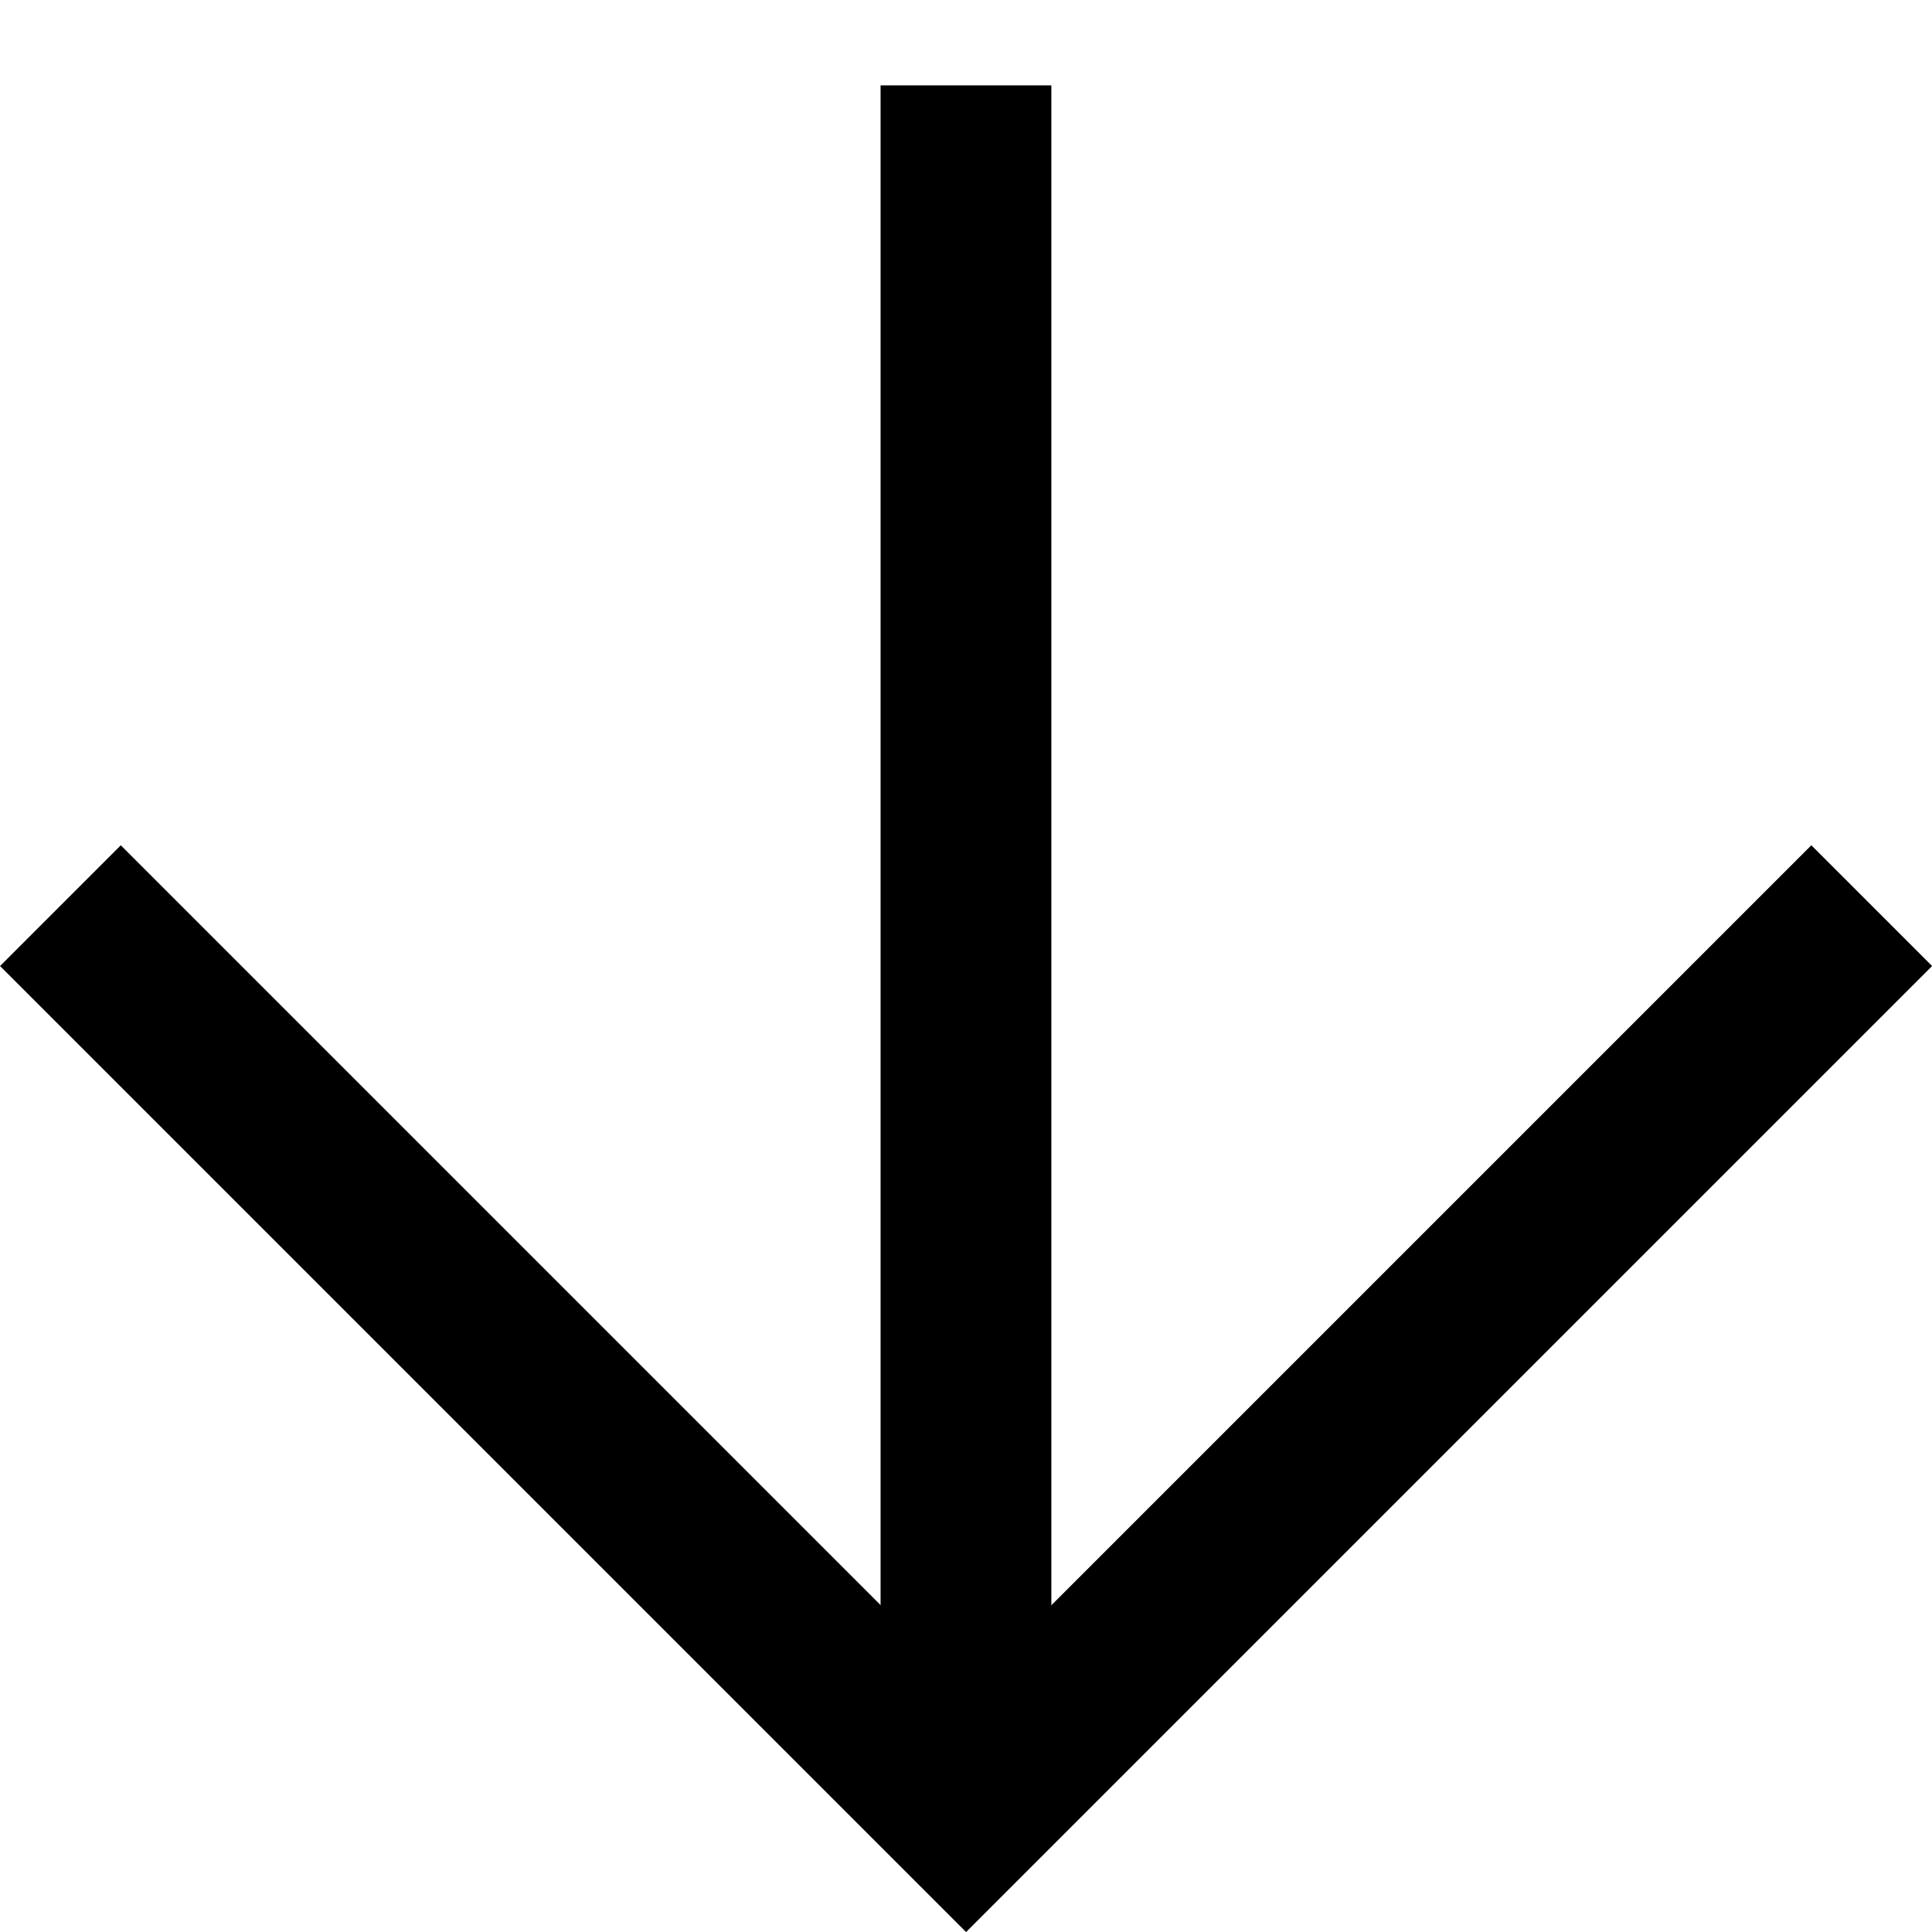
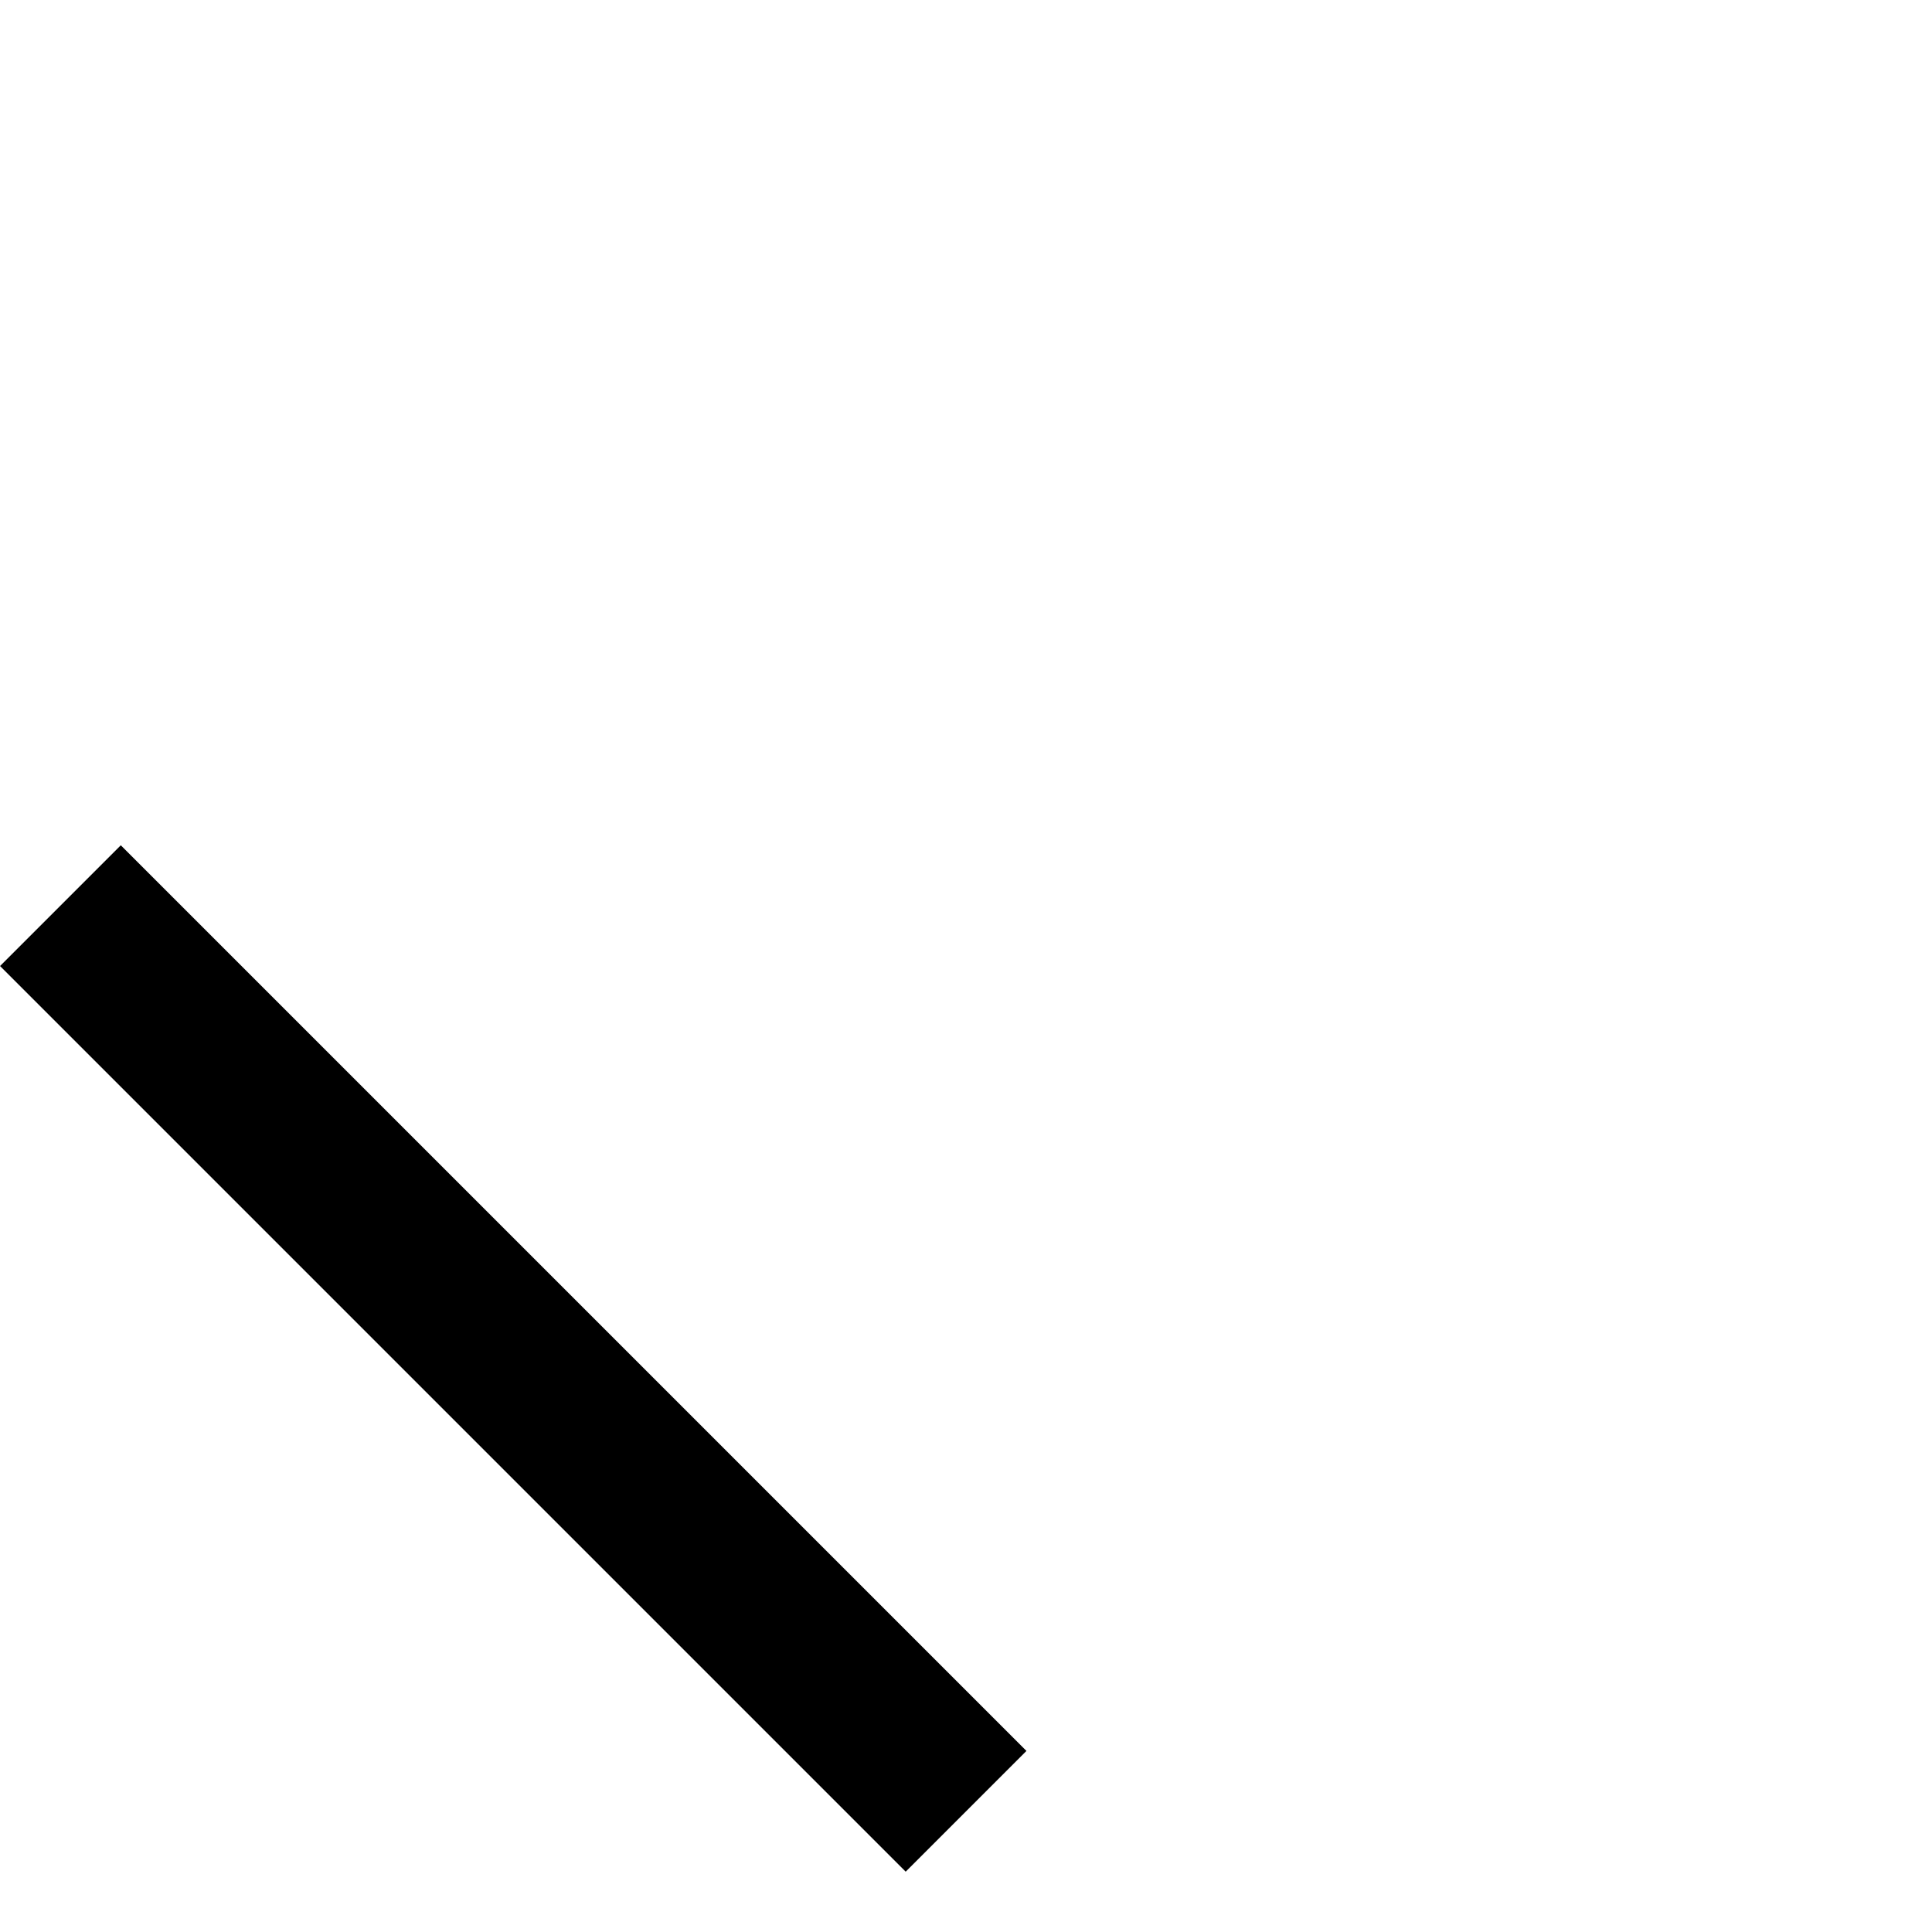
<svg xmlns="http://www.w3.org/2000/svg" width="22.627" height="22.627" viewBox="0 0 22.627 22.627">
  <g id="Group_122" data-name="Group 122" transform="translate(-1046.686 1323.714) rotate(-90)">
-     <path id="Path_195" data-name="Path 195" d="M-1419,163.926v15h15" transform="translate(2432.405 1934.865) rotate(45)" fill="none" stroke="#000" stroke-width="2" />
-     <path id="Path_197" data-name="Path 197" d="M-1313.695,233h-20" transform="translate(-10.981 1290.999) rotate(180)" fill="none" stroke="#000" stroke-width="2" />
+     <path id="Path_195" data-name="Path 195" d="M-1419,163.926v15" transform="translate(2432.405 1934.865) rotate(45)" fill="none" stroke="#000" stroke-width="2" />
  </g>
</svg>